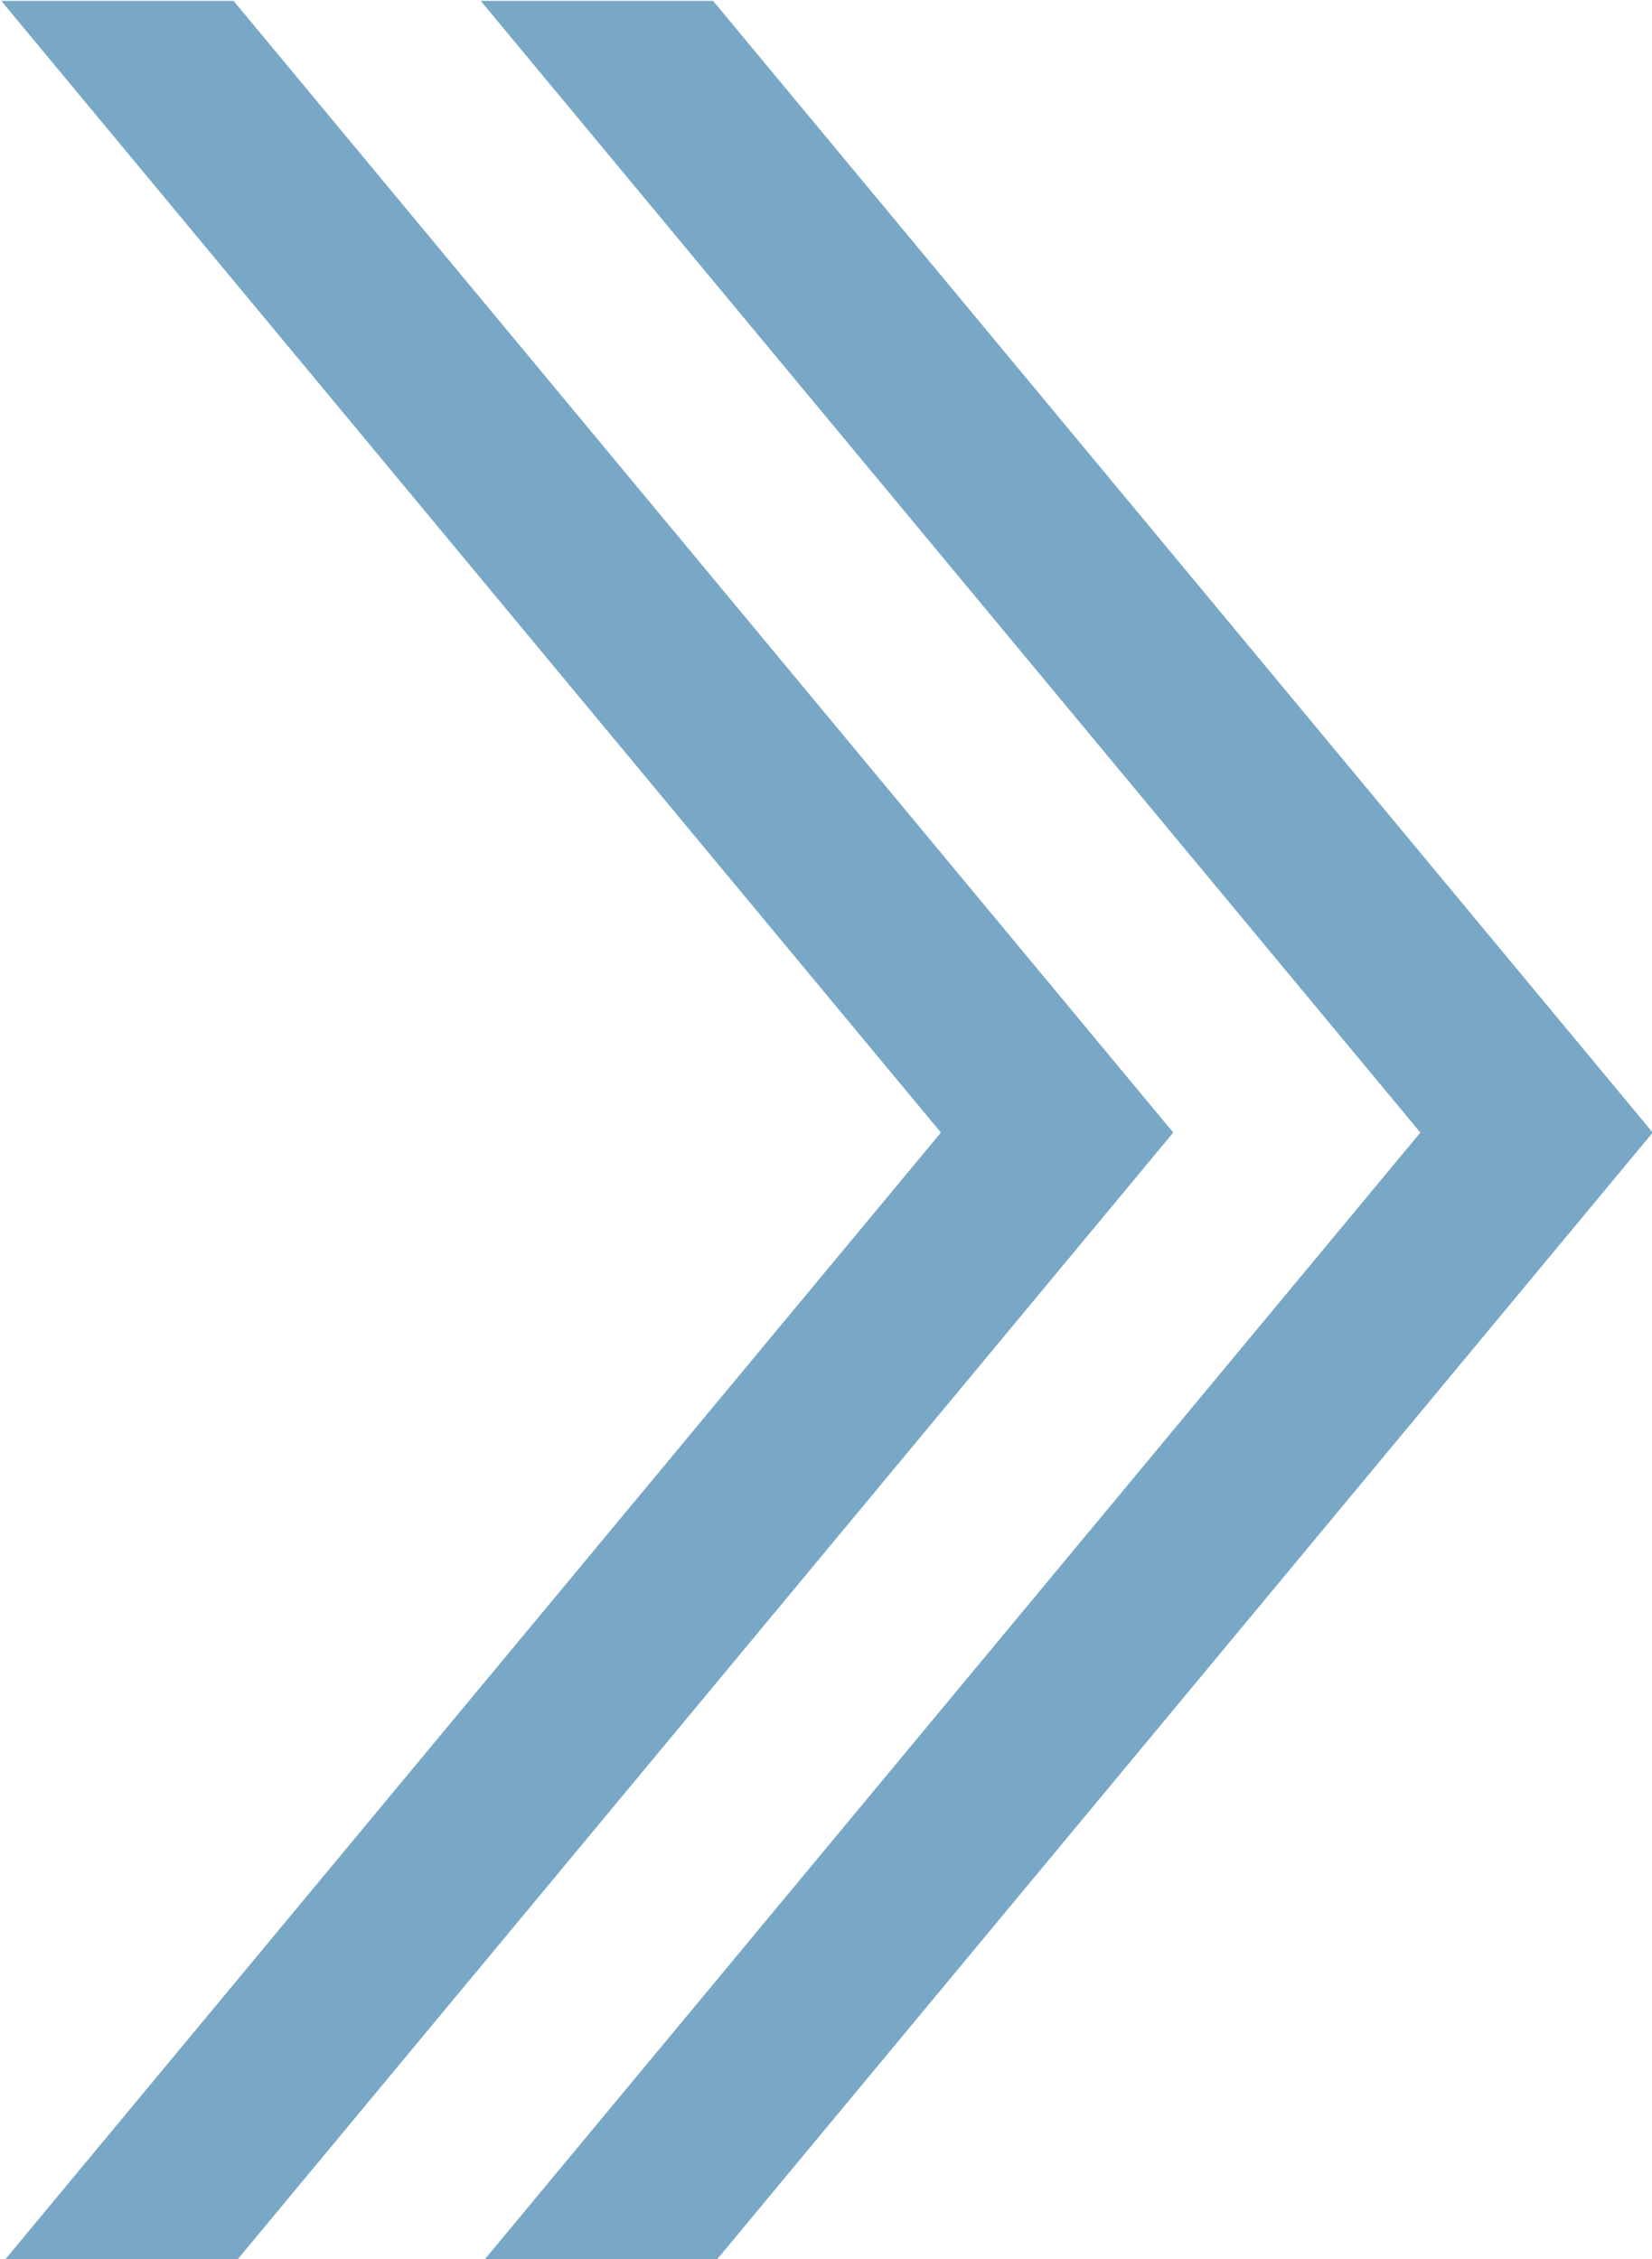
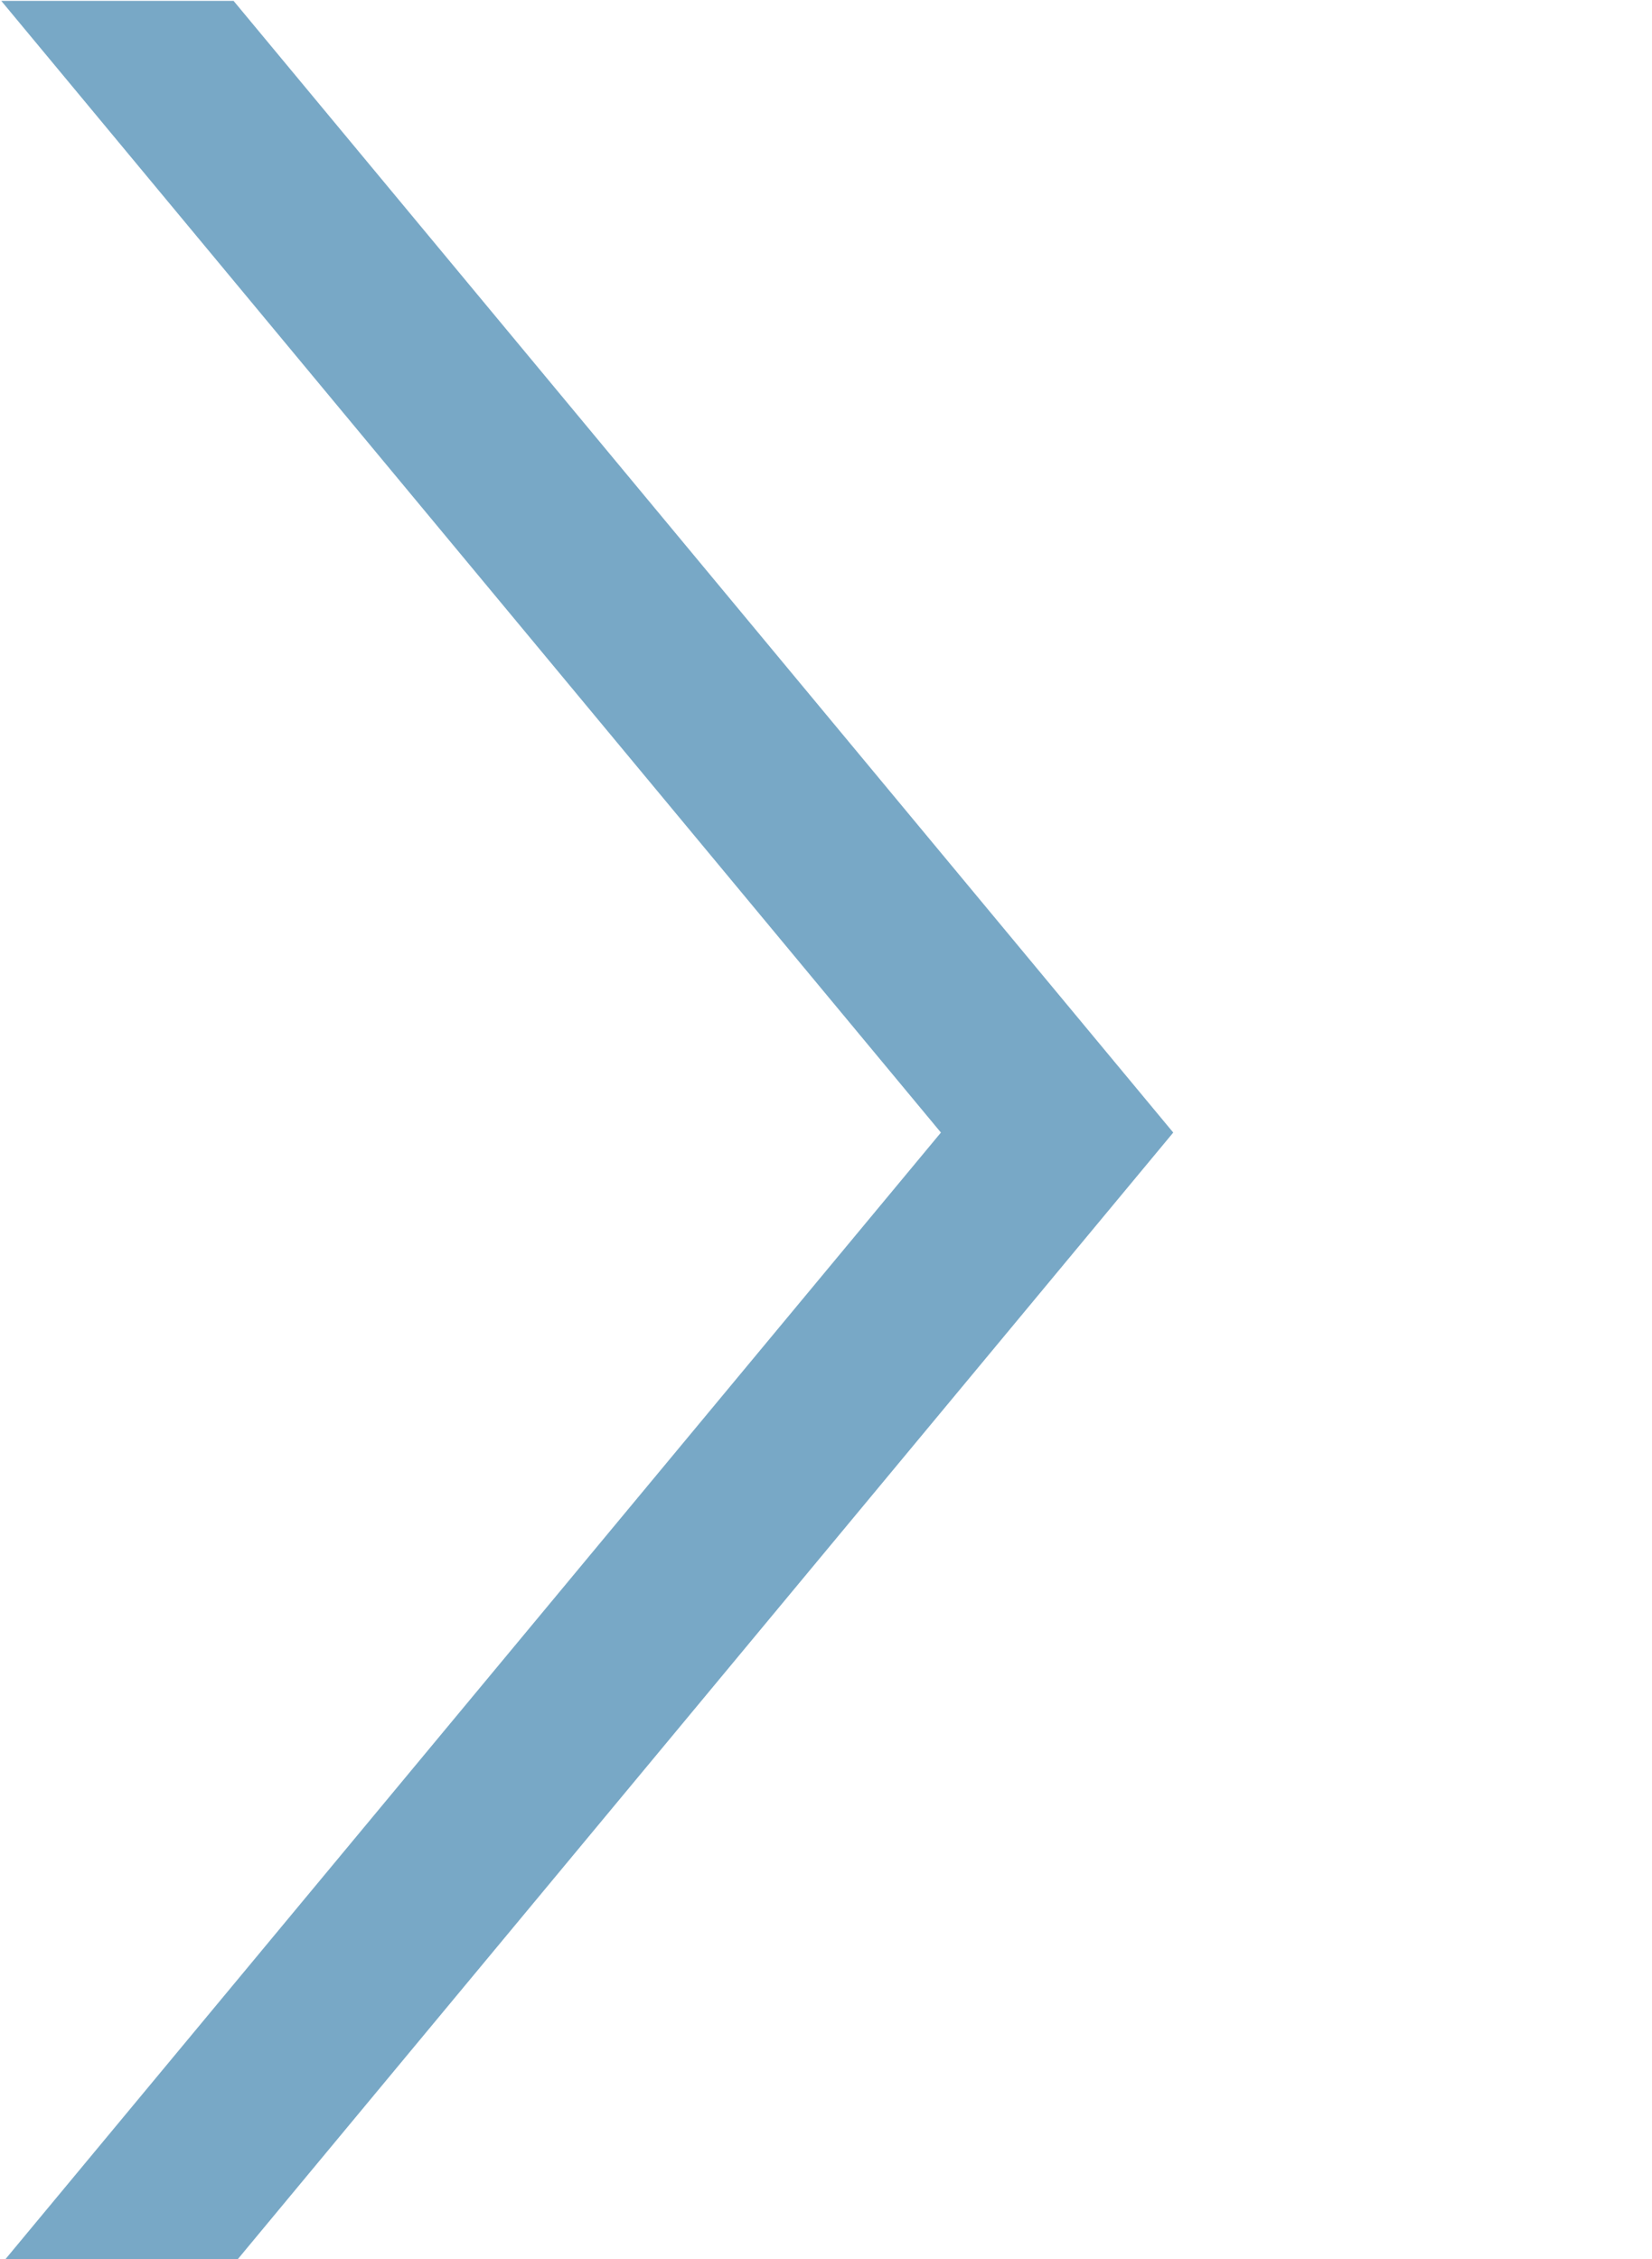
<svg xmlns="http://www.w3.org/2000/svg" id="Ebene_1" version="1.1" viewBox="0 0 291 398">
  <g id="Gruppe_1829">
    <g id="Gruppe_1827">
-       <path id="Pfad_2988" d="M41.552,398.402l165.115-198.877L41.146.156H.226l165.517,199.369L.624,398.402h40.928Z" fill="#78a8c6" />
+       <path id="Pfad_2988" d="M41.552,398.402l165.115-198.877L41.146.156H.226l165.517,199.369L.624,398.402h40.928" fill="#78a8c6" />
    </g>
    <g id="Gruppe_1828">
-       <path id="Pfad_2989" d="M126.008,398.402l165.115-198.877L125.61.156h-40.927l165.516,199.369-165.113,198.877h40.922Z" fill="#78a8c6" />
-     </g>
+       </g>
  </g>
</svg>